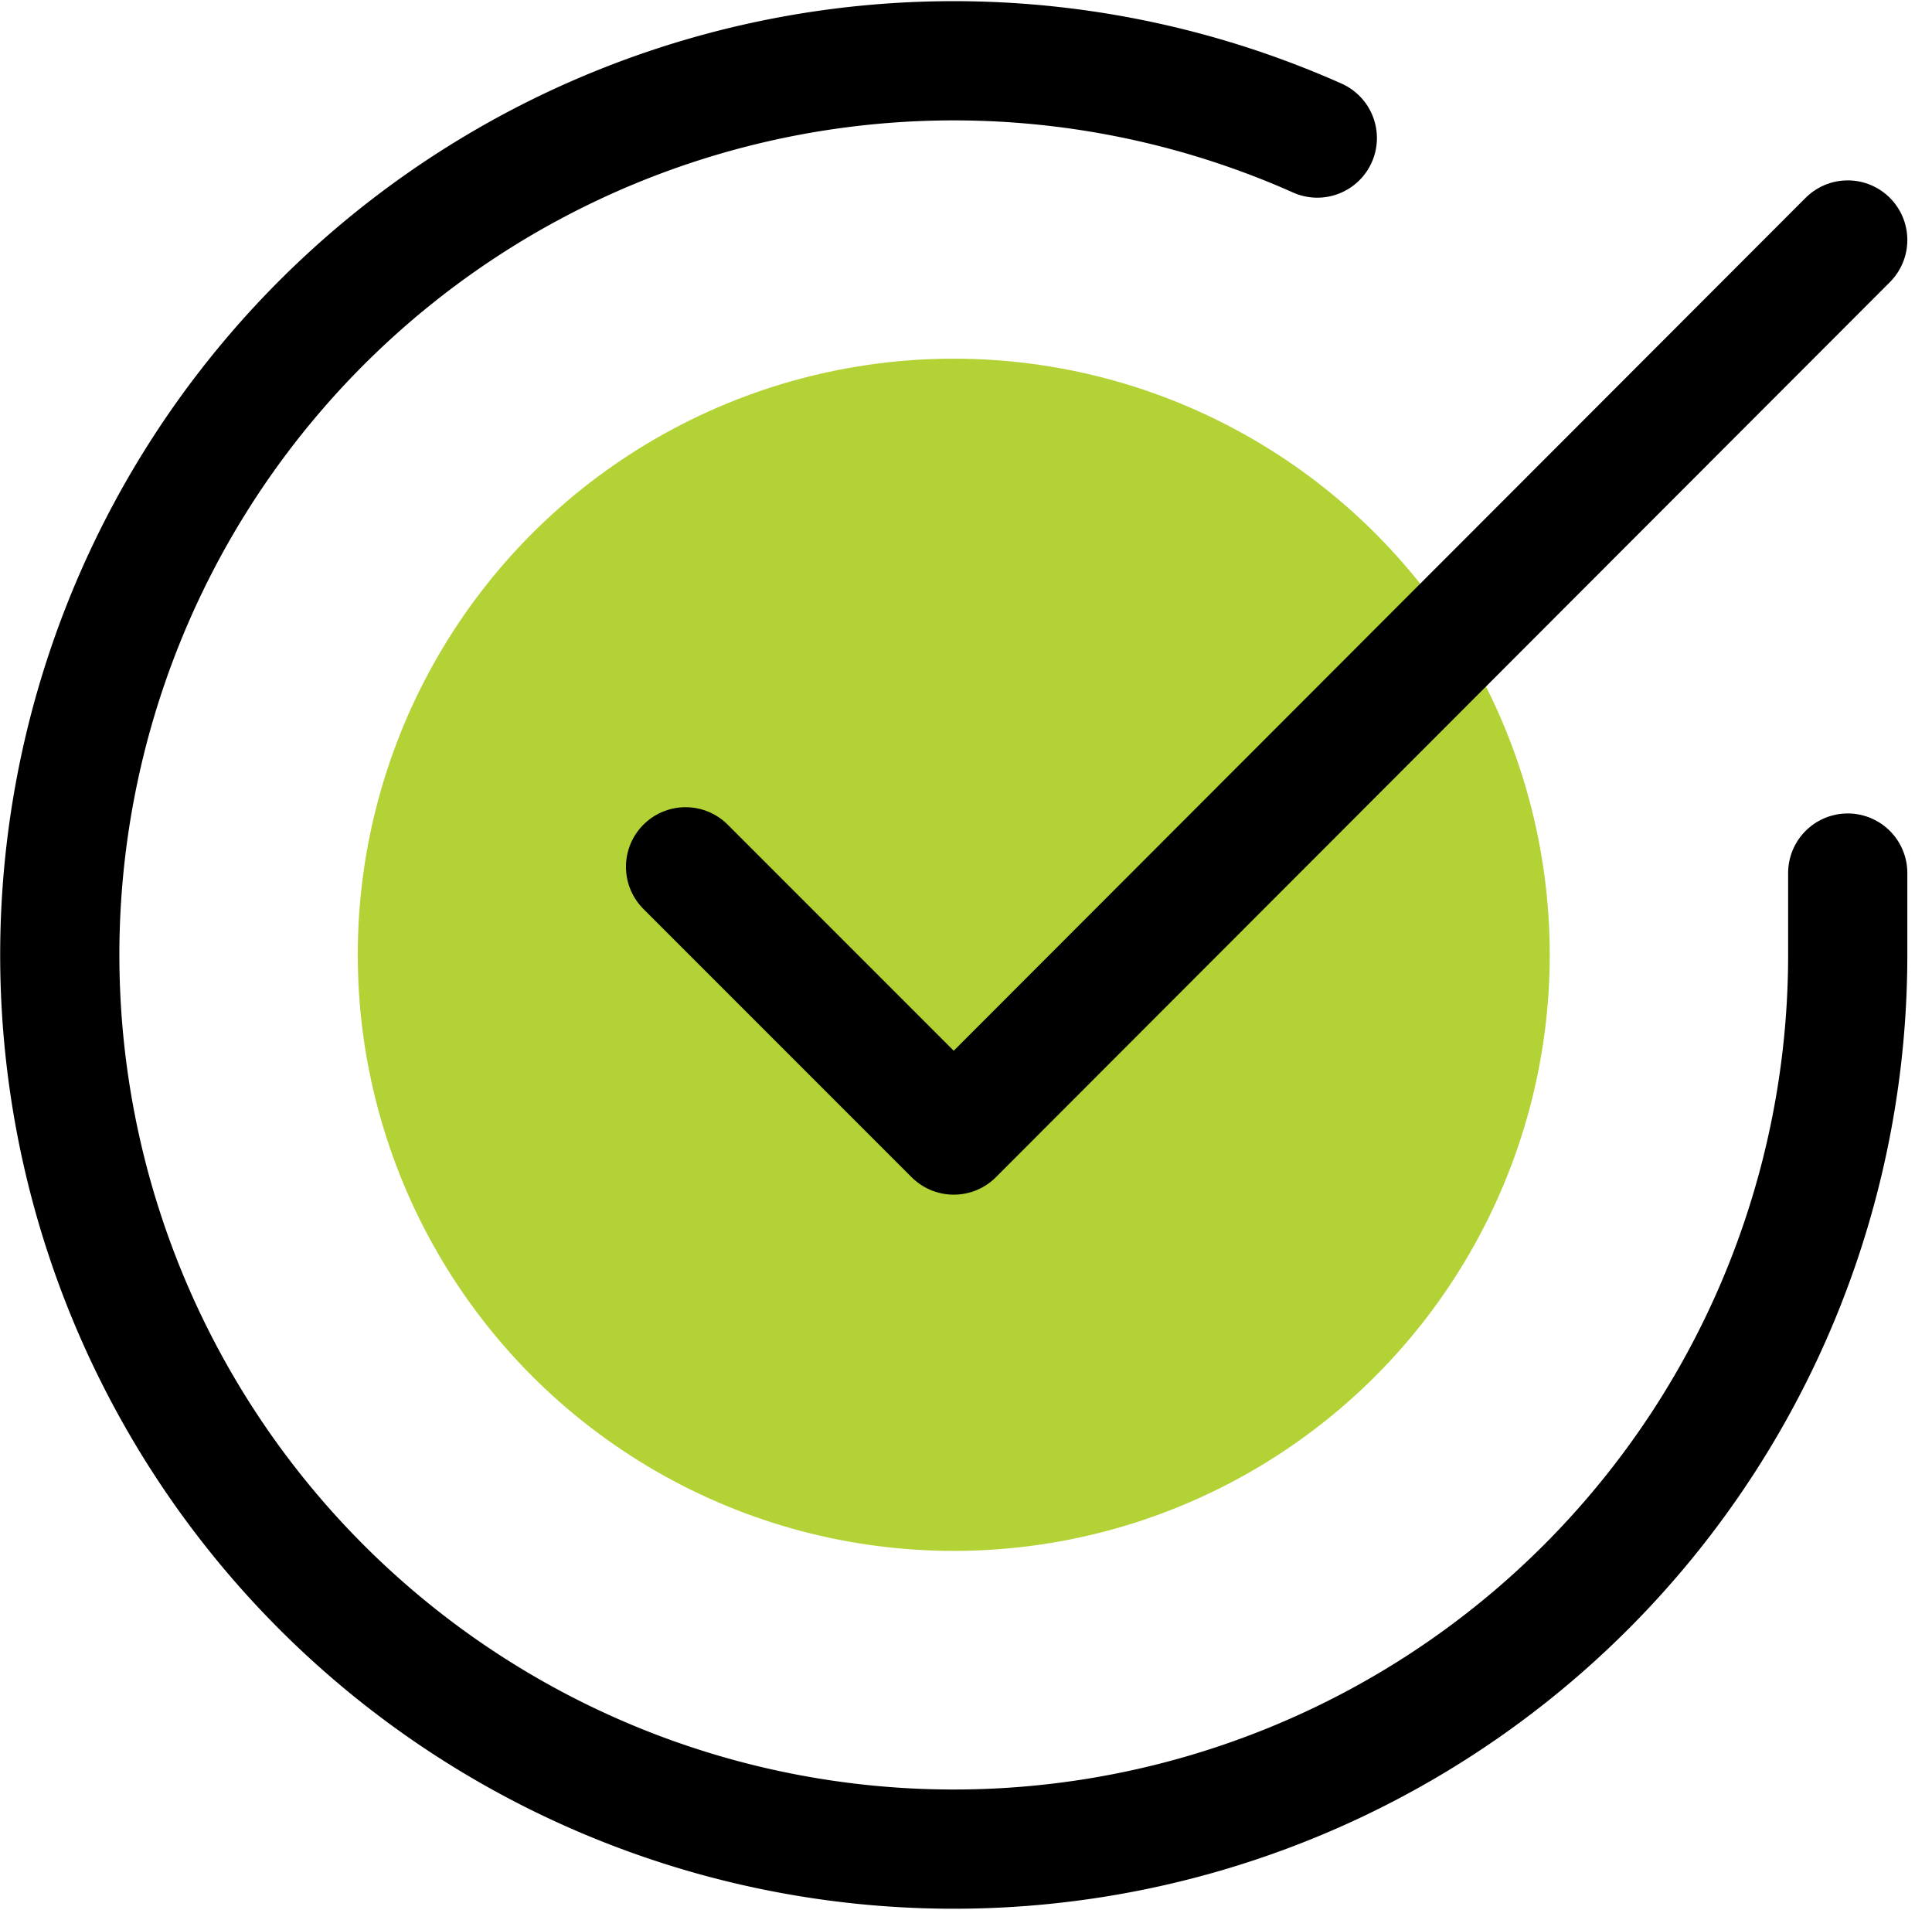
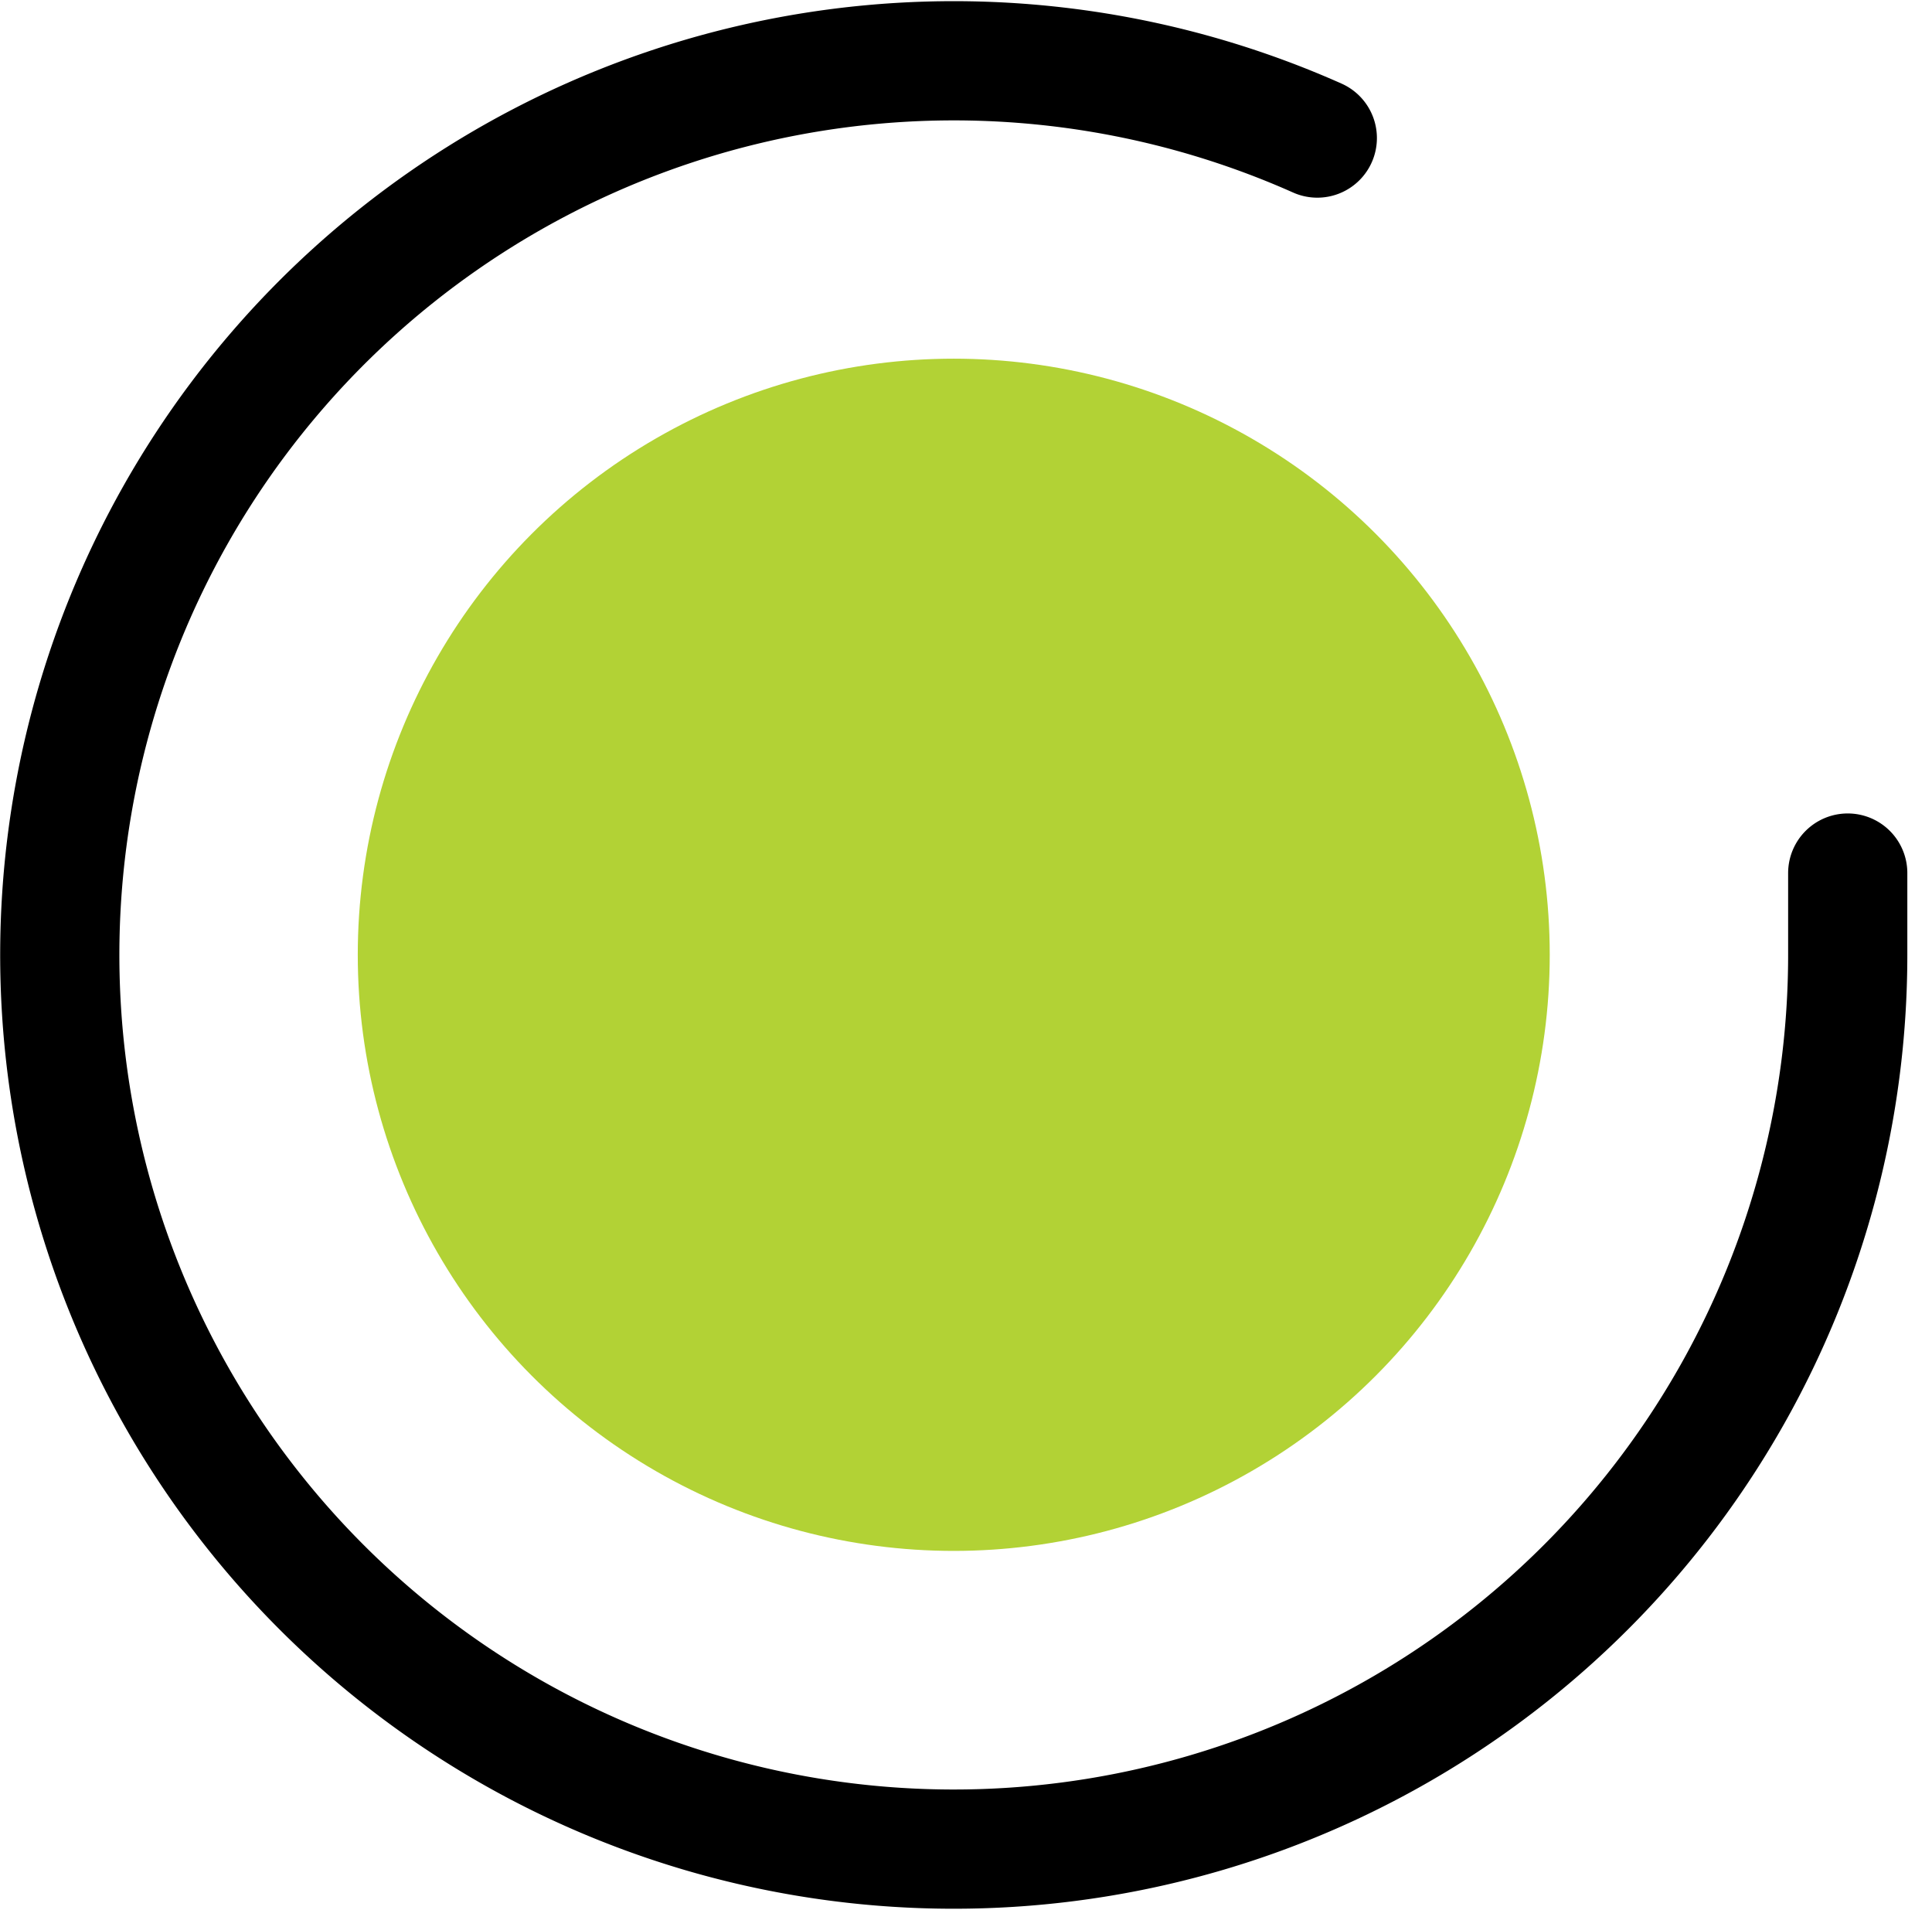
<svg xmlns="http://www.w3.org/2000/svg" width="32.417" height="32.039" viewBox="0 0 32.417 32.039">
  <g id="check" transform="translate(1.003 1.017)">
    <circle id="Ellipse_4" data-name="Ellipse 4" cx="10" cy="10" r="10" transform="translate(5 5)" fill="#b2d235" />
    <g id="check-circle" transform="translate(-2 -1.994)">
      <path id="Path_23" data-name="Path 23" d="M32,15.623V17A15,15,0,1,1,23.1,3.293" transform="translate(0 0)" fill="none" stroke="#000" stroke-linecap="round" stroke-linejoin="round" stroke-width="2" />
-       <path id="Path_24" data-name="Path 24" d="M28.5,4l-15,15.015L9,14.515" transform="translate(3.5 1.003)" fill="none" stroke="#000" stroke-linecap="round" stroke-linejoin="round" stroke-width="2" />
    </g>
  </g>
</svg>